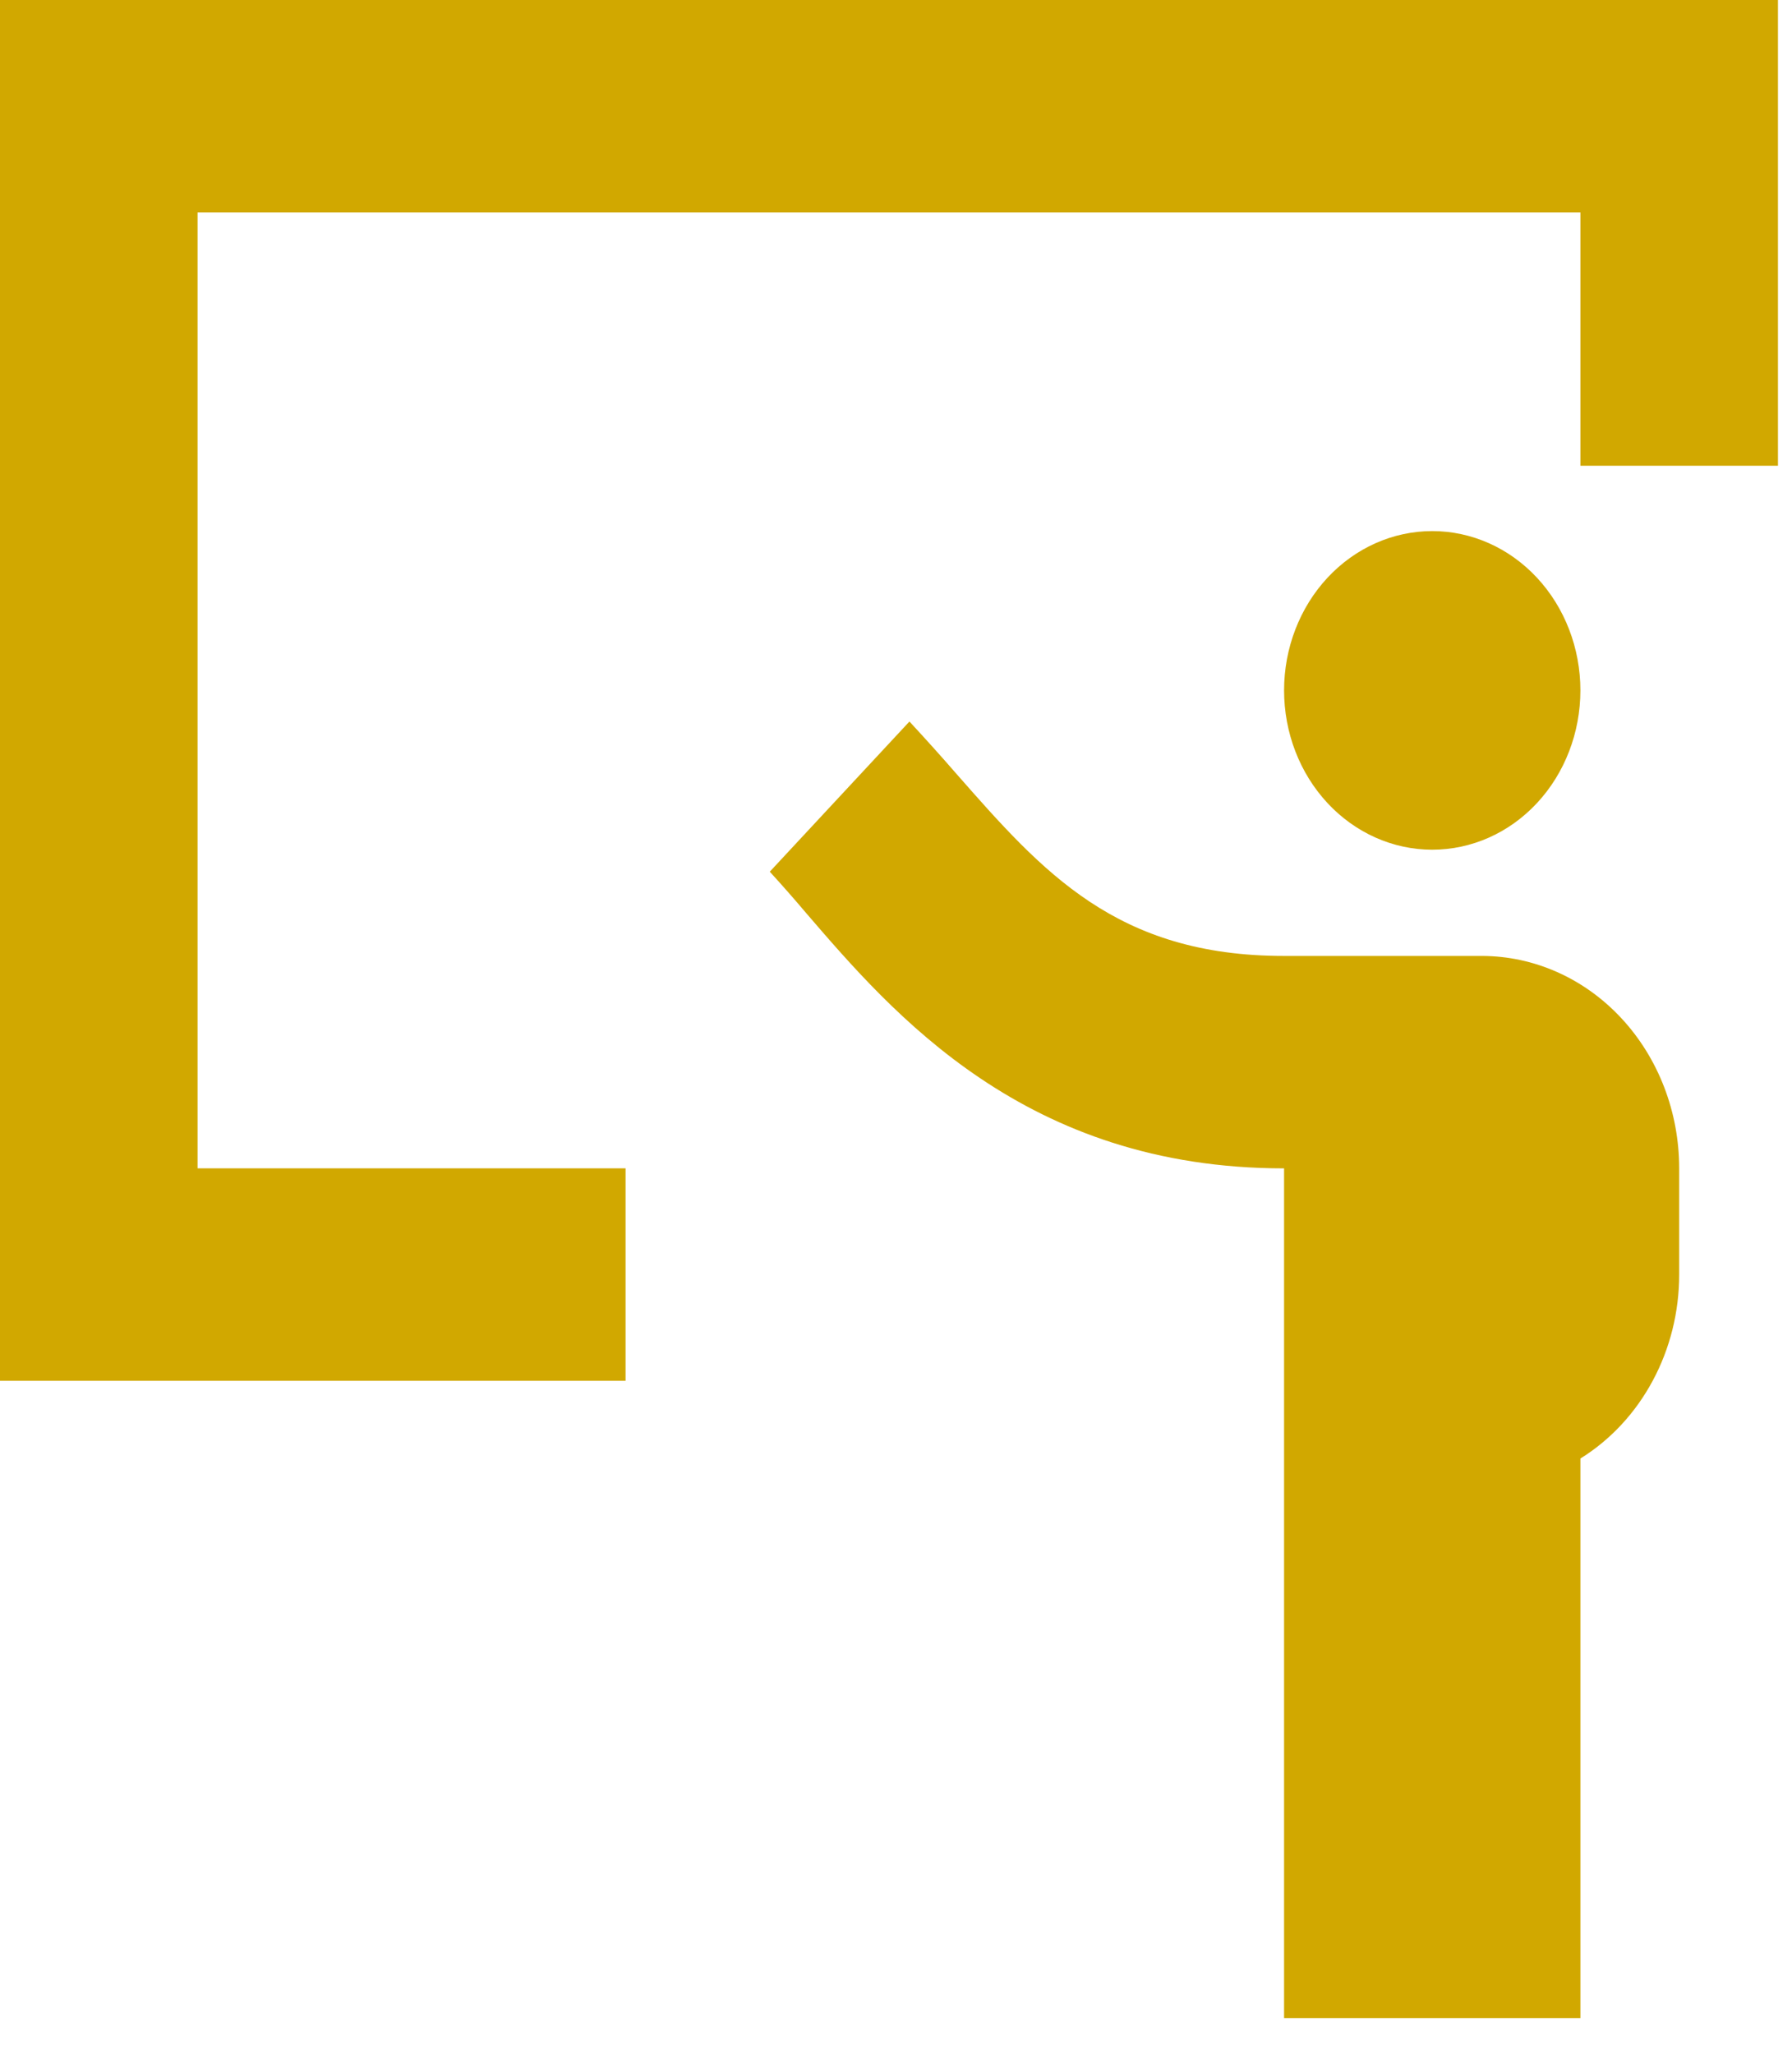
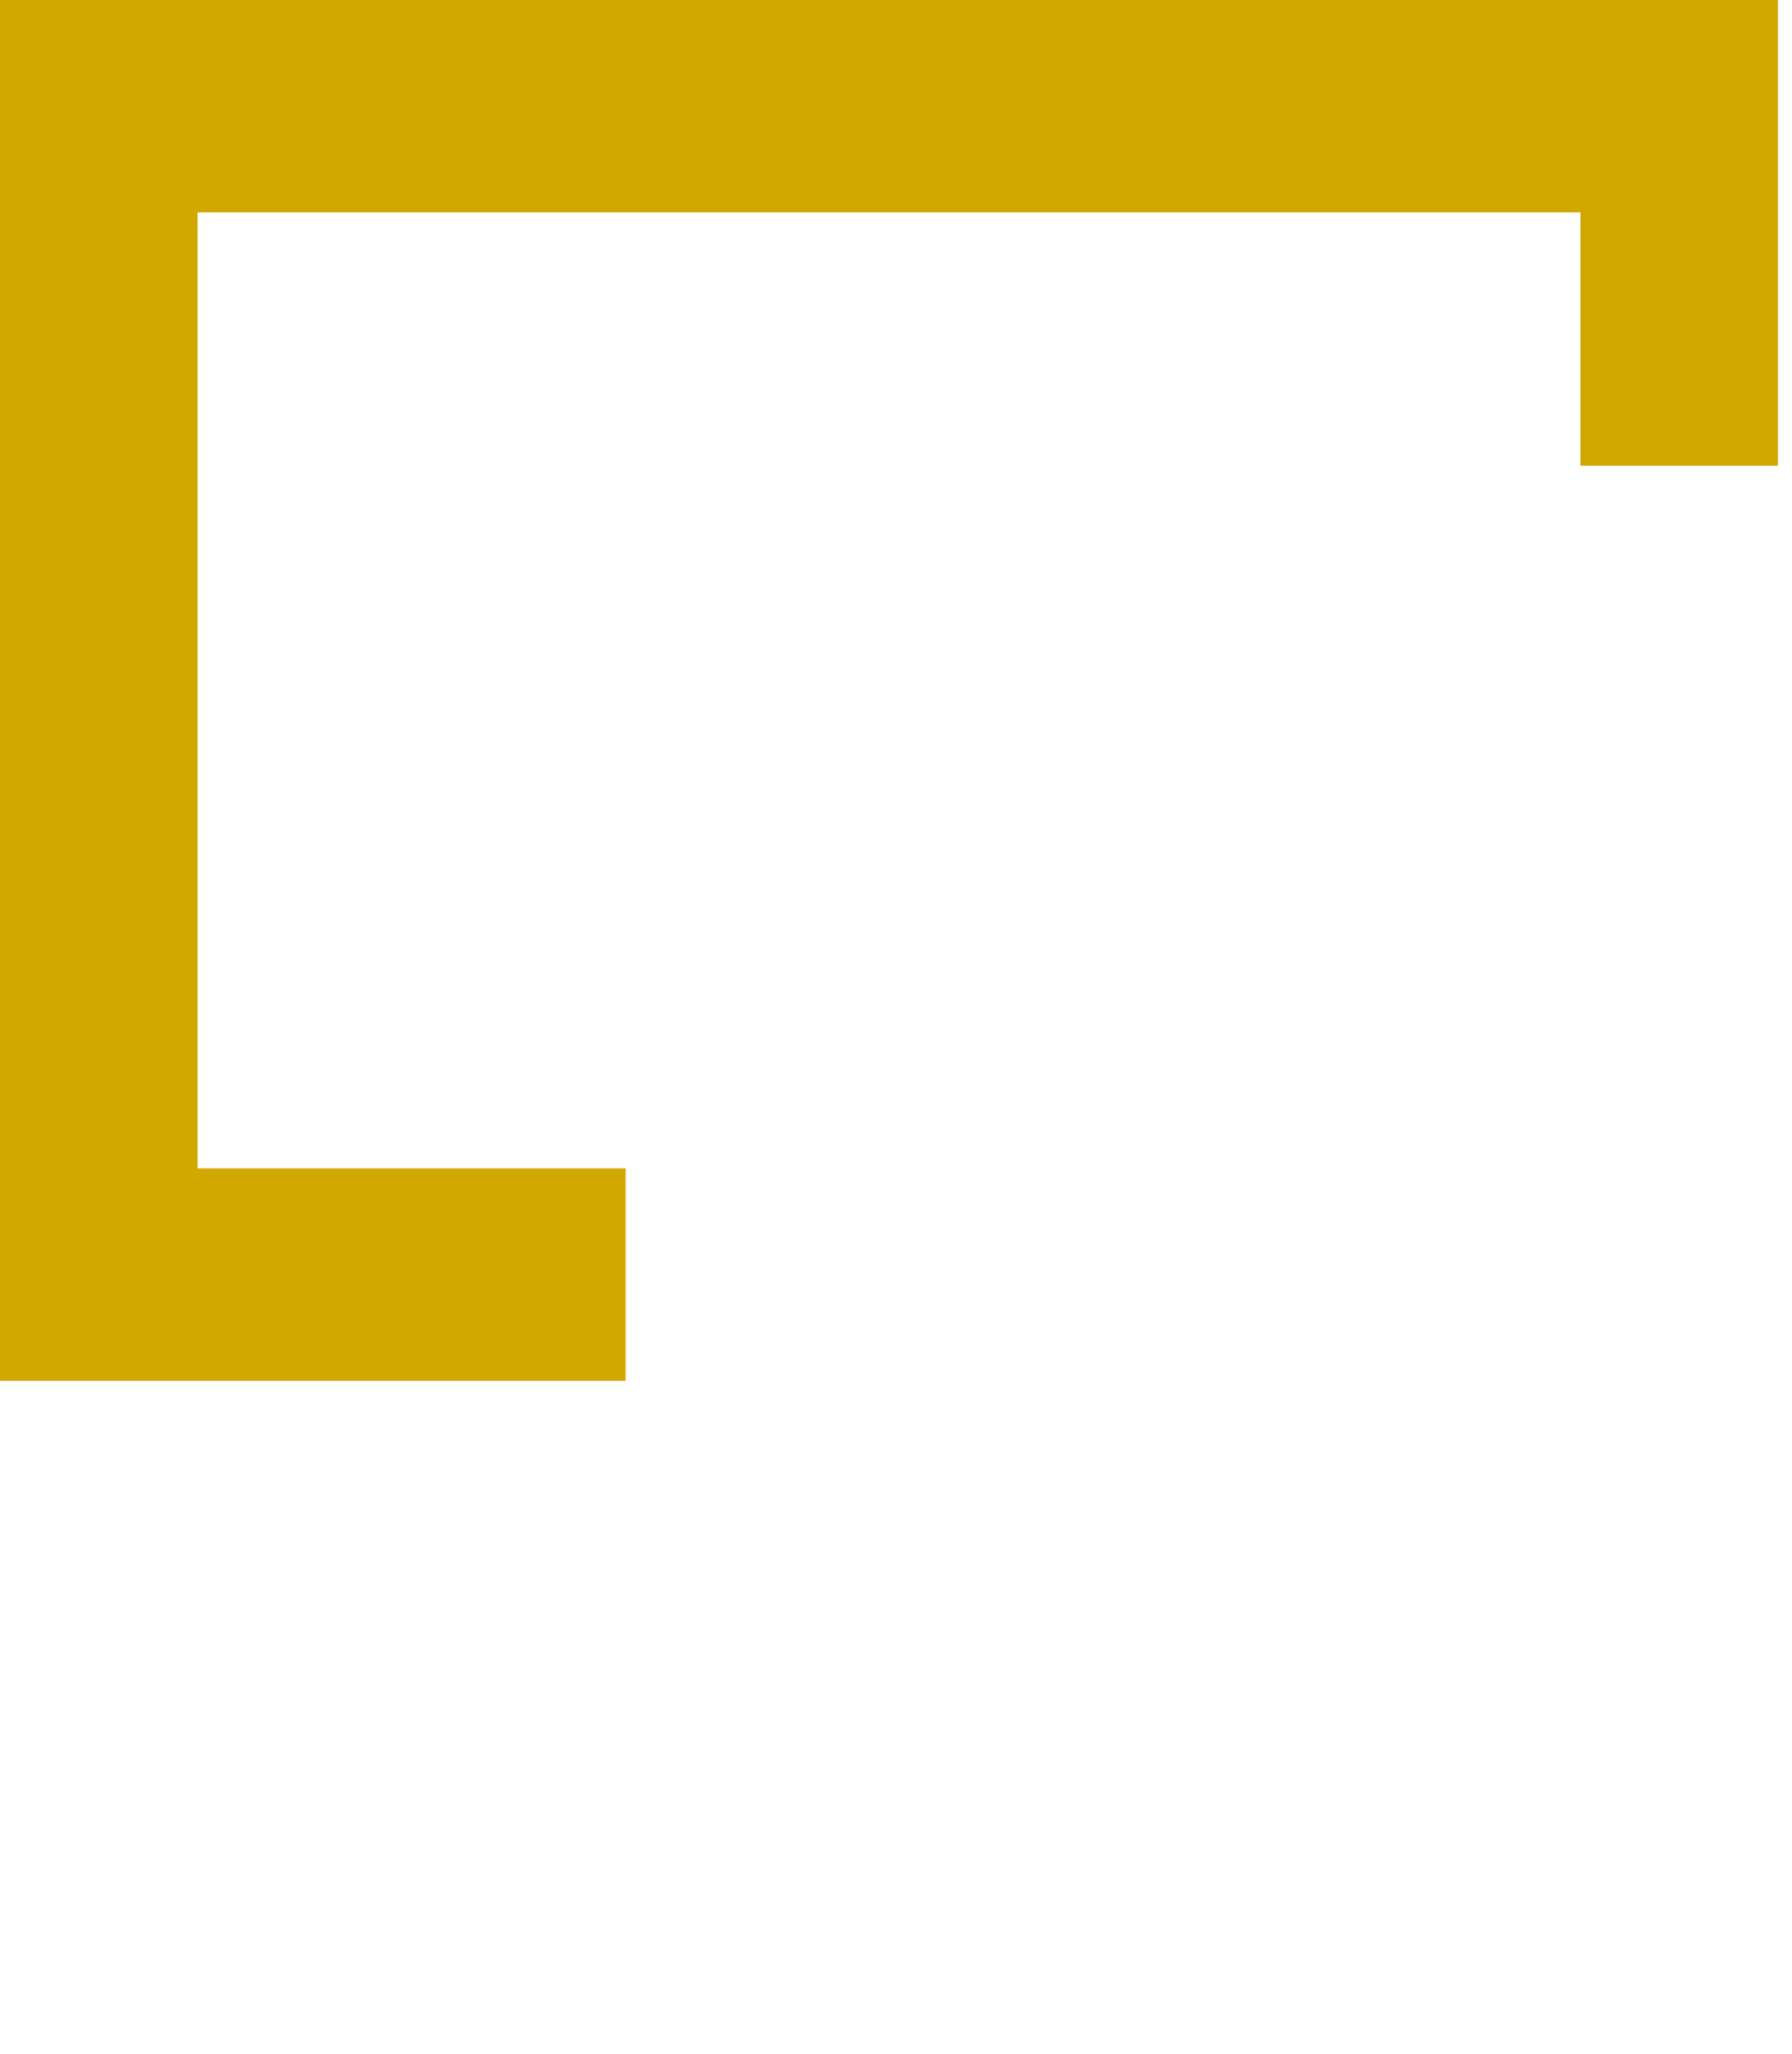
<svg xmlns="http://www.w3.org/2000/svg" fill="none" height="100%" overflow="visible" preserveAspectRatio="none" style="display: block;" viewBox="0 0 48 55" width="100%">
  <g id="Vector">
    <path d="M0 0H47.624V12.473H42.332V5.689H5.292V31.289H16.756V36.978H0V0Z" fill="#D1A800" />
-     <path d="M25.622 20.728C27.934 23.359 29.905 25.601 34.395 25.601H39.687C41.09 25.601 42.436 26.2 43.428 27.267C44.421 28.334 44.978 29.781 44.978 31.29V34.134C44.978 35.133 44.734 36.114 44.269 36.978C43.805 37.843 43.137 38.561 42.332 39.061V54.045H34.395V31.29C27.471 31.29 23.928 27.165 21.59 24.449C21.273 24.074 20.949 23.706 20.619 23.345L24.36 19.323C24.799 19.797 25.22 20.265 25.622 20.728ZM42.332 18.489C42.332 19.621 41.914 20.706 41.17 21.506C40.426 22.307 39.416 22.756 38.364 22.756C37.311 22.756 36.302 22.307 35.557 21.506C34.813 20.706 34.395 19.621 34.395 18.489C34.395 17.358 34.813 16.273 35.557 15.473C36.302 14.672 37.311 14.223 38.364 14.223C39.416 14.223 40.426 14.672 41.17 15.473C41.914 16.273 42.332 17.358 42.332 18.489Z" fill="#D1A800" />
  </g>
</svg>